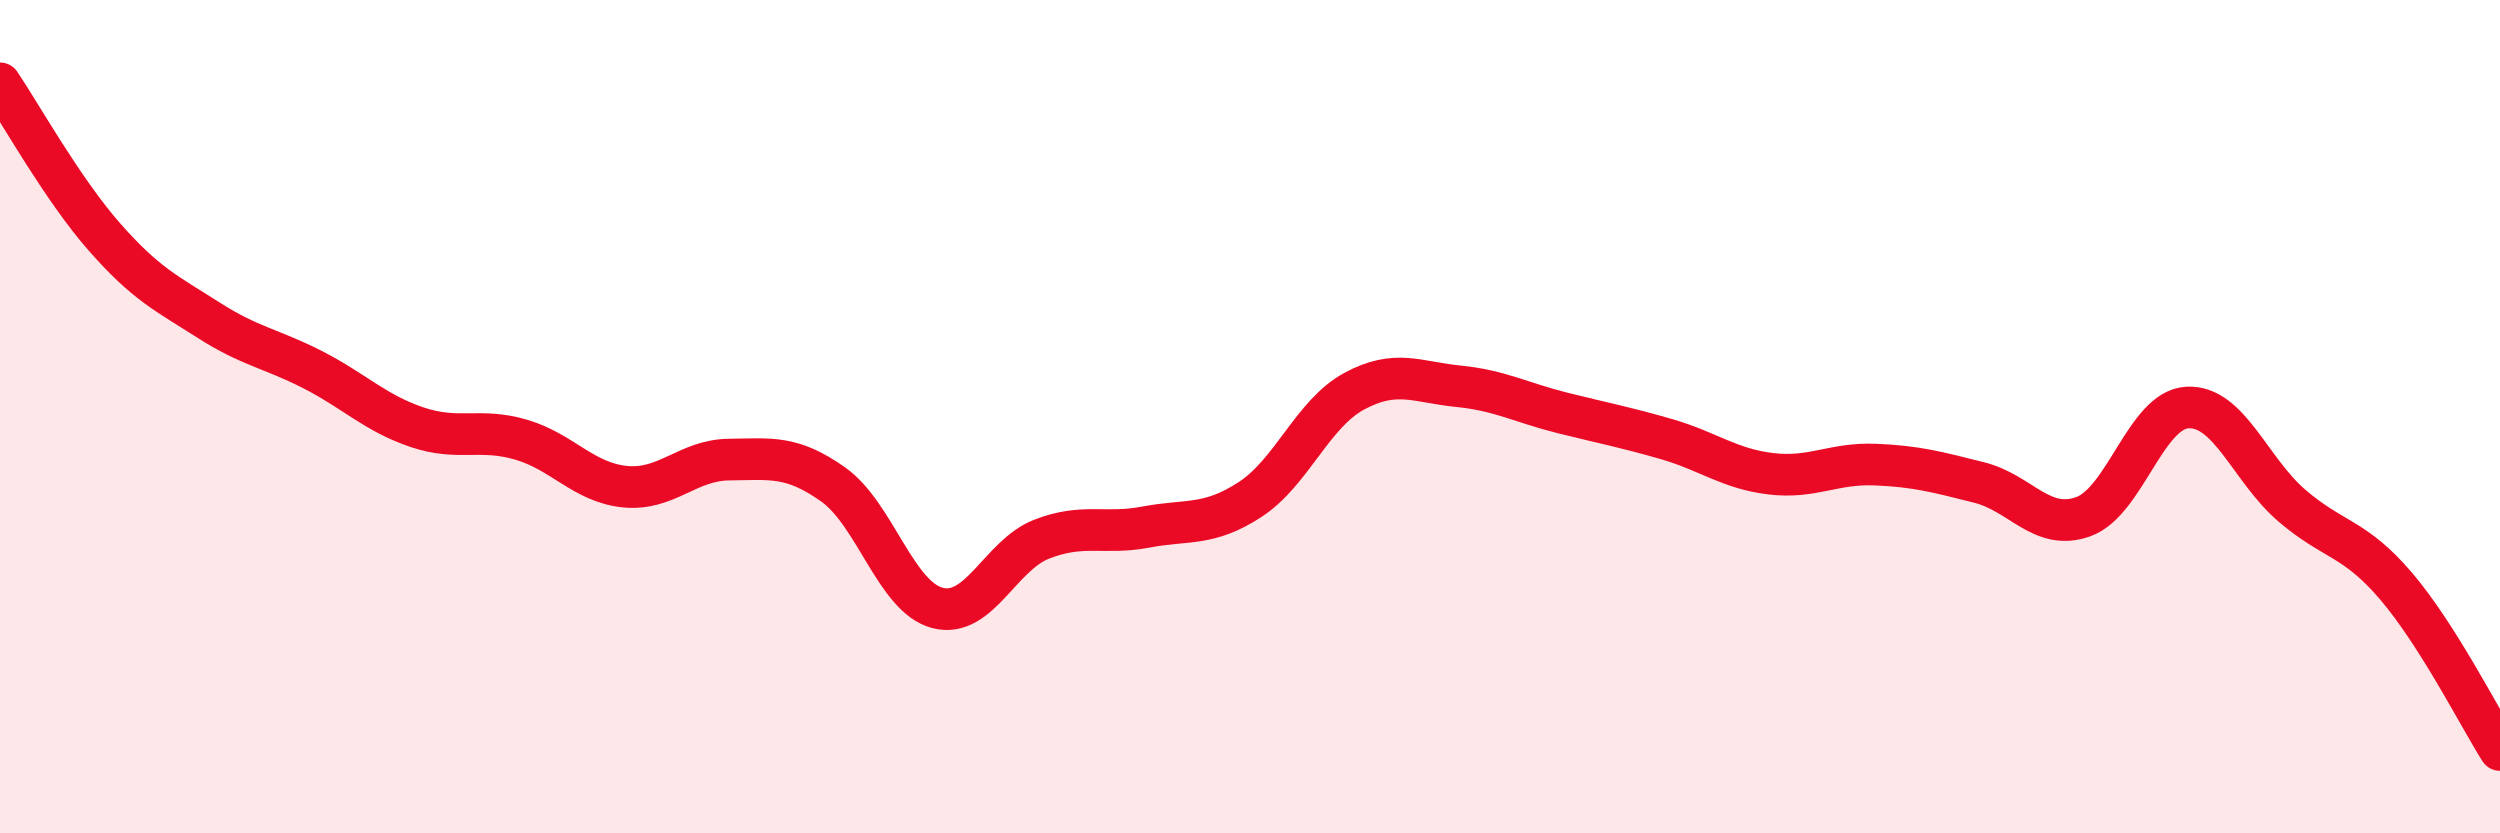
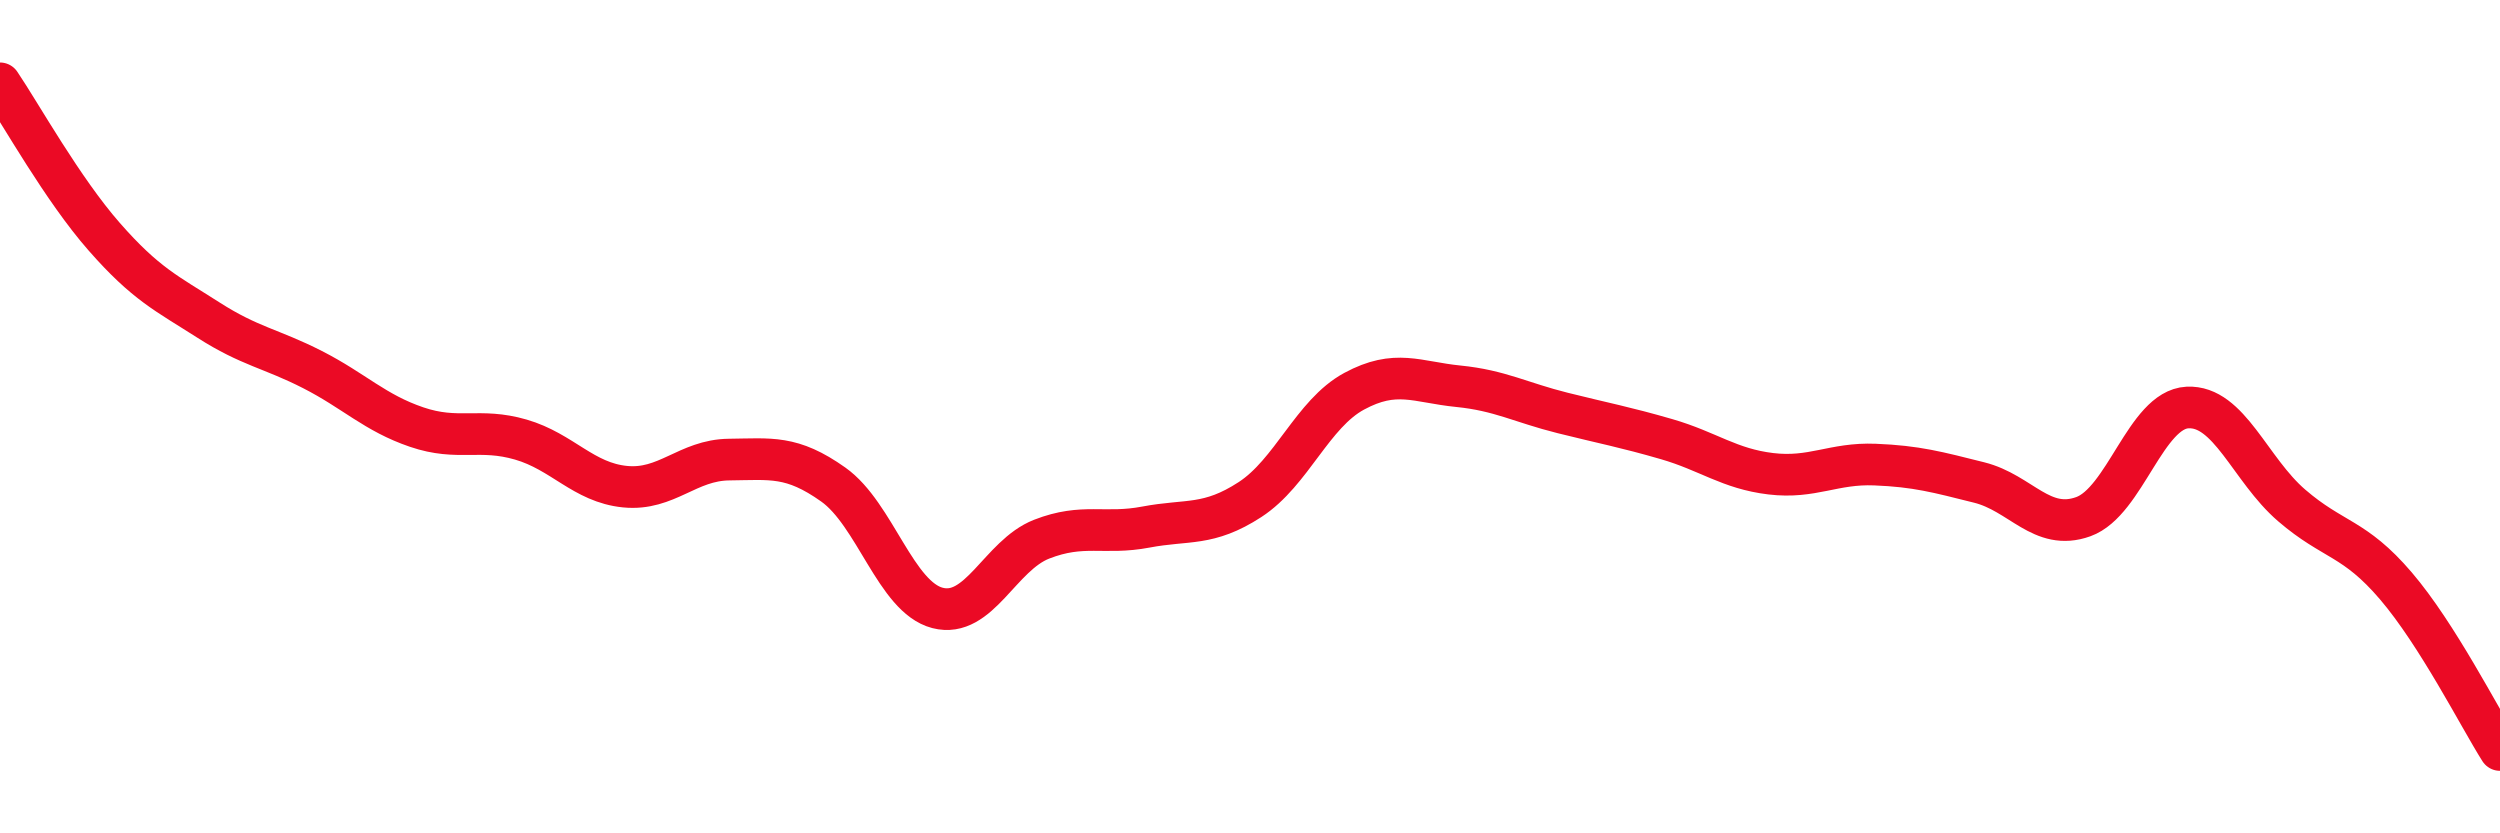
<svg xmlns="http://www.w3.org/2000/svg" width="60" height="20" viewBox="0 0 60 20">
-   <path d="M 0,2 C 0.5,2.74 1.5,4.54 2.5,5.68 C 3.5,6.82 4,7.04 5,7.68 C 6,8.32 6.5,8.36 7.5,8.87 C 8.5,9.38 9,9.91 10,10.25 C 11,10.59 11.5,10.26 12.5,10.55 C 13.5,10.84 14,11.58 15,11.68 C 16,11.78 16.5,11.04 17.5,11.03 C 18.5,11.02 19,10.92 20,11.63 C 21,12.34 21.5,14.33 22.5,14.59 C 23.5,14.85 24,13.33 25,12.94 C 26,12.55 26.5,12.84 27.5,12.65 C 28.5,12.46 29,12.64 30,11.99 C 31,11.34 31.5,9.93 32.5,9.39 C 33.5,8.85 34,9.17 35,9.27 C 36,9.37 36.5,9.66 37.5,9.91 C 38.5,10.16 39,10.25 40,10.54 C 41,10.83 41.5,11.25 42.5,11.37 C 43.5,11.49 44,11.11 45,11.15 C 46,11.19 46.5,11.33 47.5,11.58 C 48.5,11.83 49,12.76 50,12.4 C 51,12.04 51.5,9.83 52.5,9.78 C 53.5,9.73 54,11.27 55,12.13 C 56,12.99 56.5,12.89 57.5,14.06 C 58.5,15.23 59.5,17.21 60,18L60 20L0 20Z" fill="#EB0A25" opacity="0.1" stroke-linecap="round" stroke-linejoin="round" />
  <path d="M 0,2 C 0.5,2.74 1.5,4.54 2.5,5.68 C 3.5,6.82 4,7.04 5,7.68 C 6,8.32 6.5,8.36 7.5,8.87 C 8.5,9.38 9,9.91 10,10.25 C 11,10.59 11.5,10.26 12.5,10.55 C 13.5,10.84 14,11.58 15,11.68 C 16,11.78 16.5,11.04 17.5,11.03 C 18.5,11.02 19,10.92 20,11.63 C 21,12.34 21.5,14.33 22.5,14.59 C 23.5,14.85 24,13.33 25,12.94 C 26,12.55 26.5,12.84 27.5,12.65 C 28.5,12.46 29,12.64 30,11.99 C 31,11.34 31.5,9.93 32.5,9.39 C 33.5,8.85 34,9.17 35,9.27 C 36,9.37 36.5,9.66 37.5,9.91 C 38.5,10.16 39,10.25 40,10.54 C 41,10.83 41.5,11.25 42.5,11.37 C 43.5,11.49 44,11.11 45,11.15 C 46,11.19 46.5,11.33 47.5,11.58 C 48.5,11.83 49,12.76 50,12.4 C 51,12.04 51.5,9.83 52.5,9.78 C 53.5,9.73 54,11.27 55,12.13 C 56,12.99 56.5,12.89 57.5,14.06 C 58.5,15.23 59.5,17.21 60,18" stroke="#EB0A25" stroke-width="1" fill="none" stroke-linecap="round" stroke-linejoin="round" />
</svg>